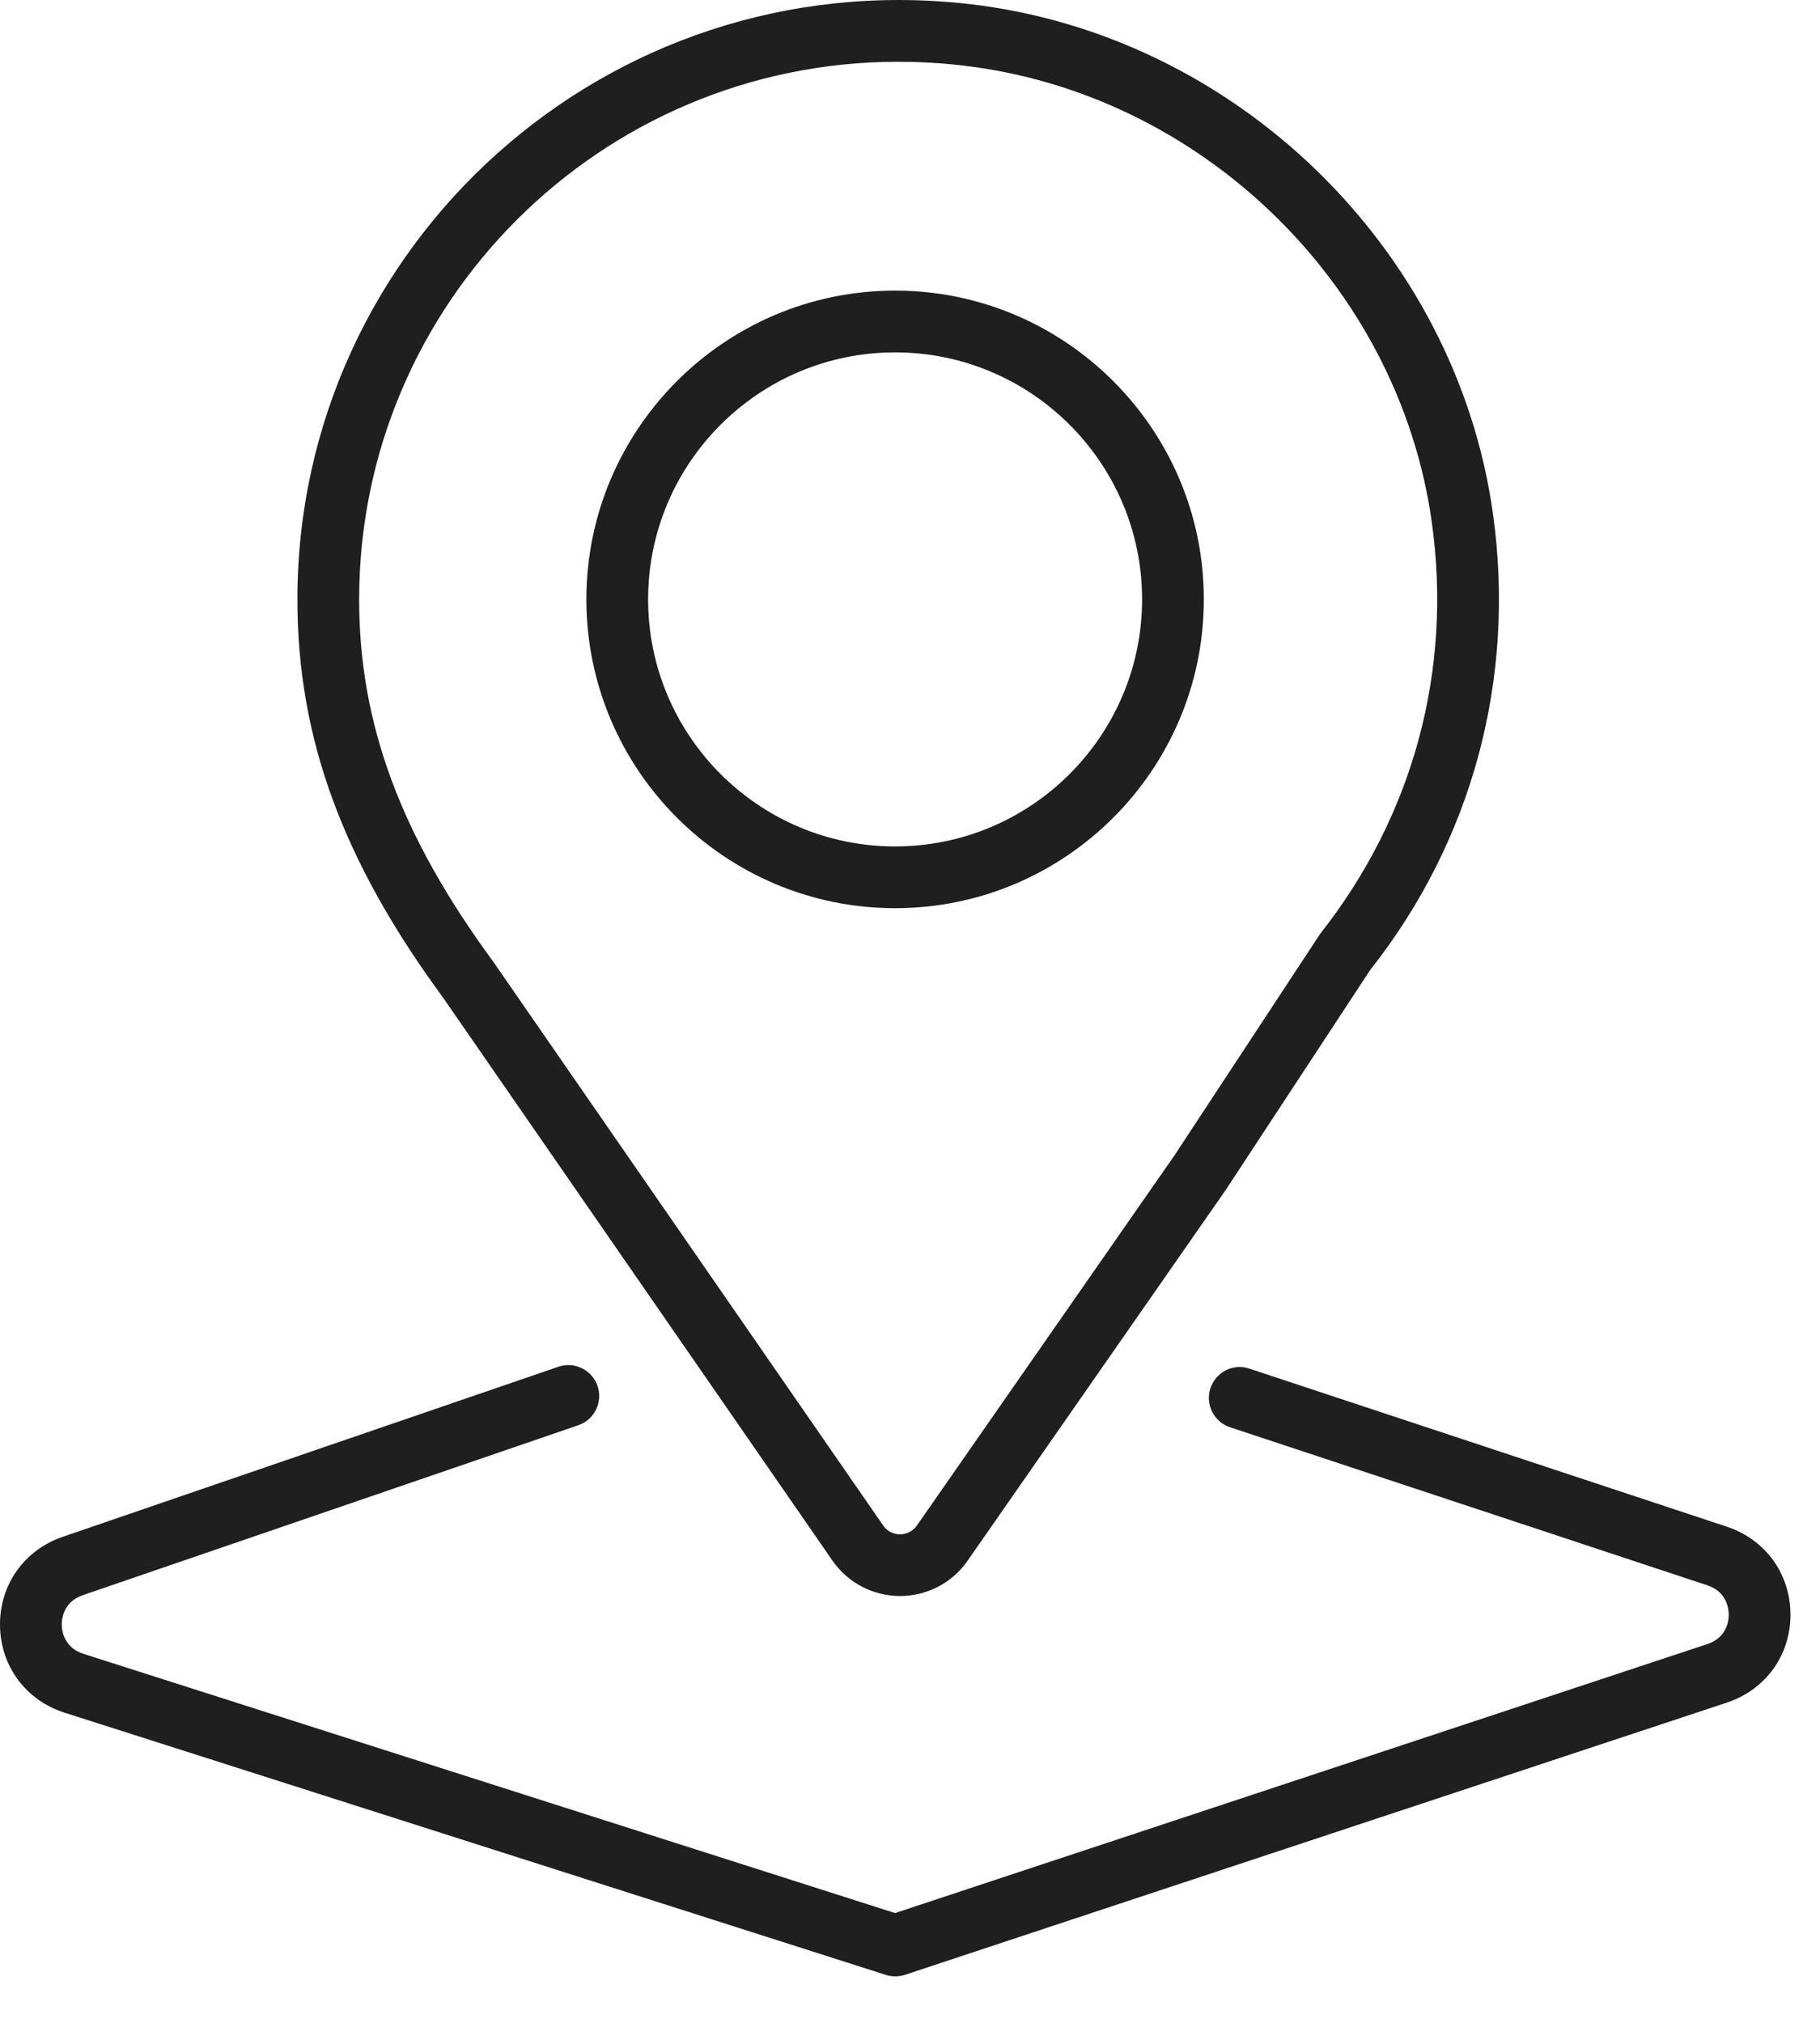
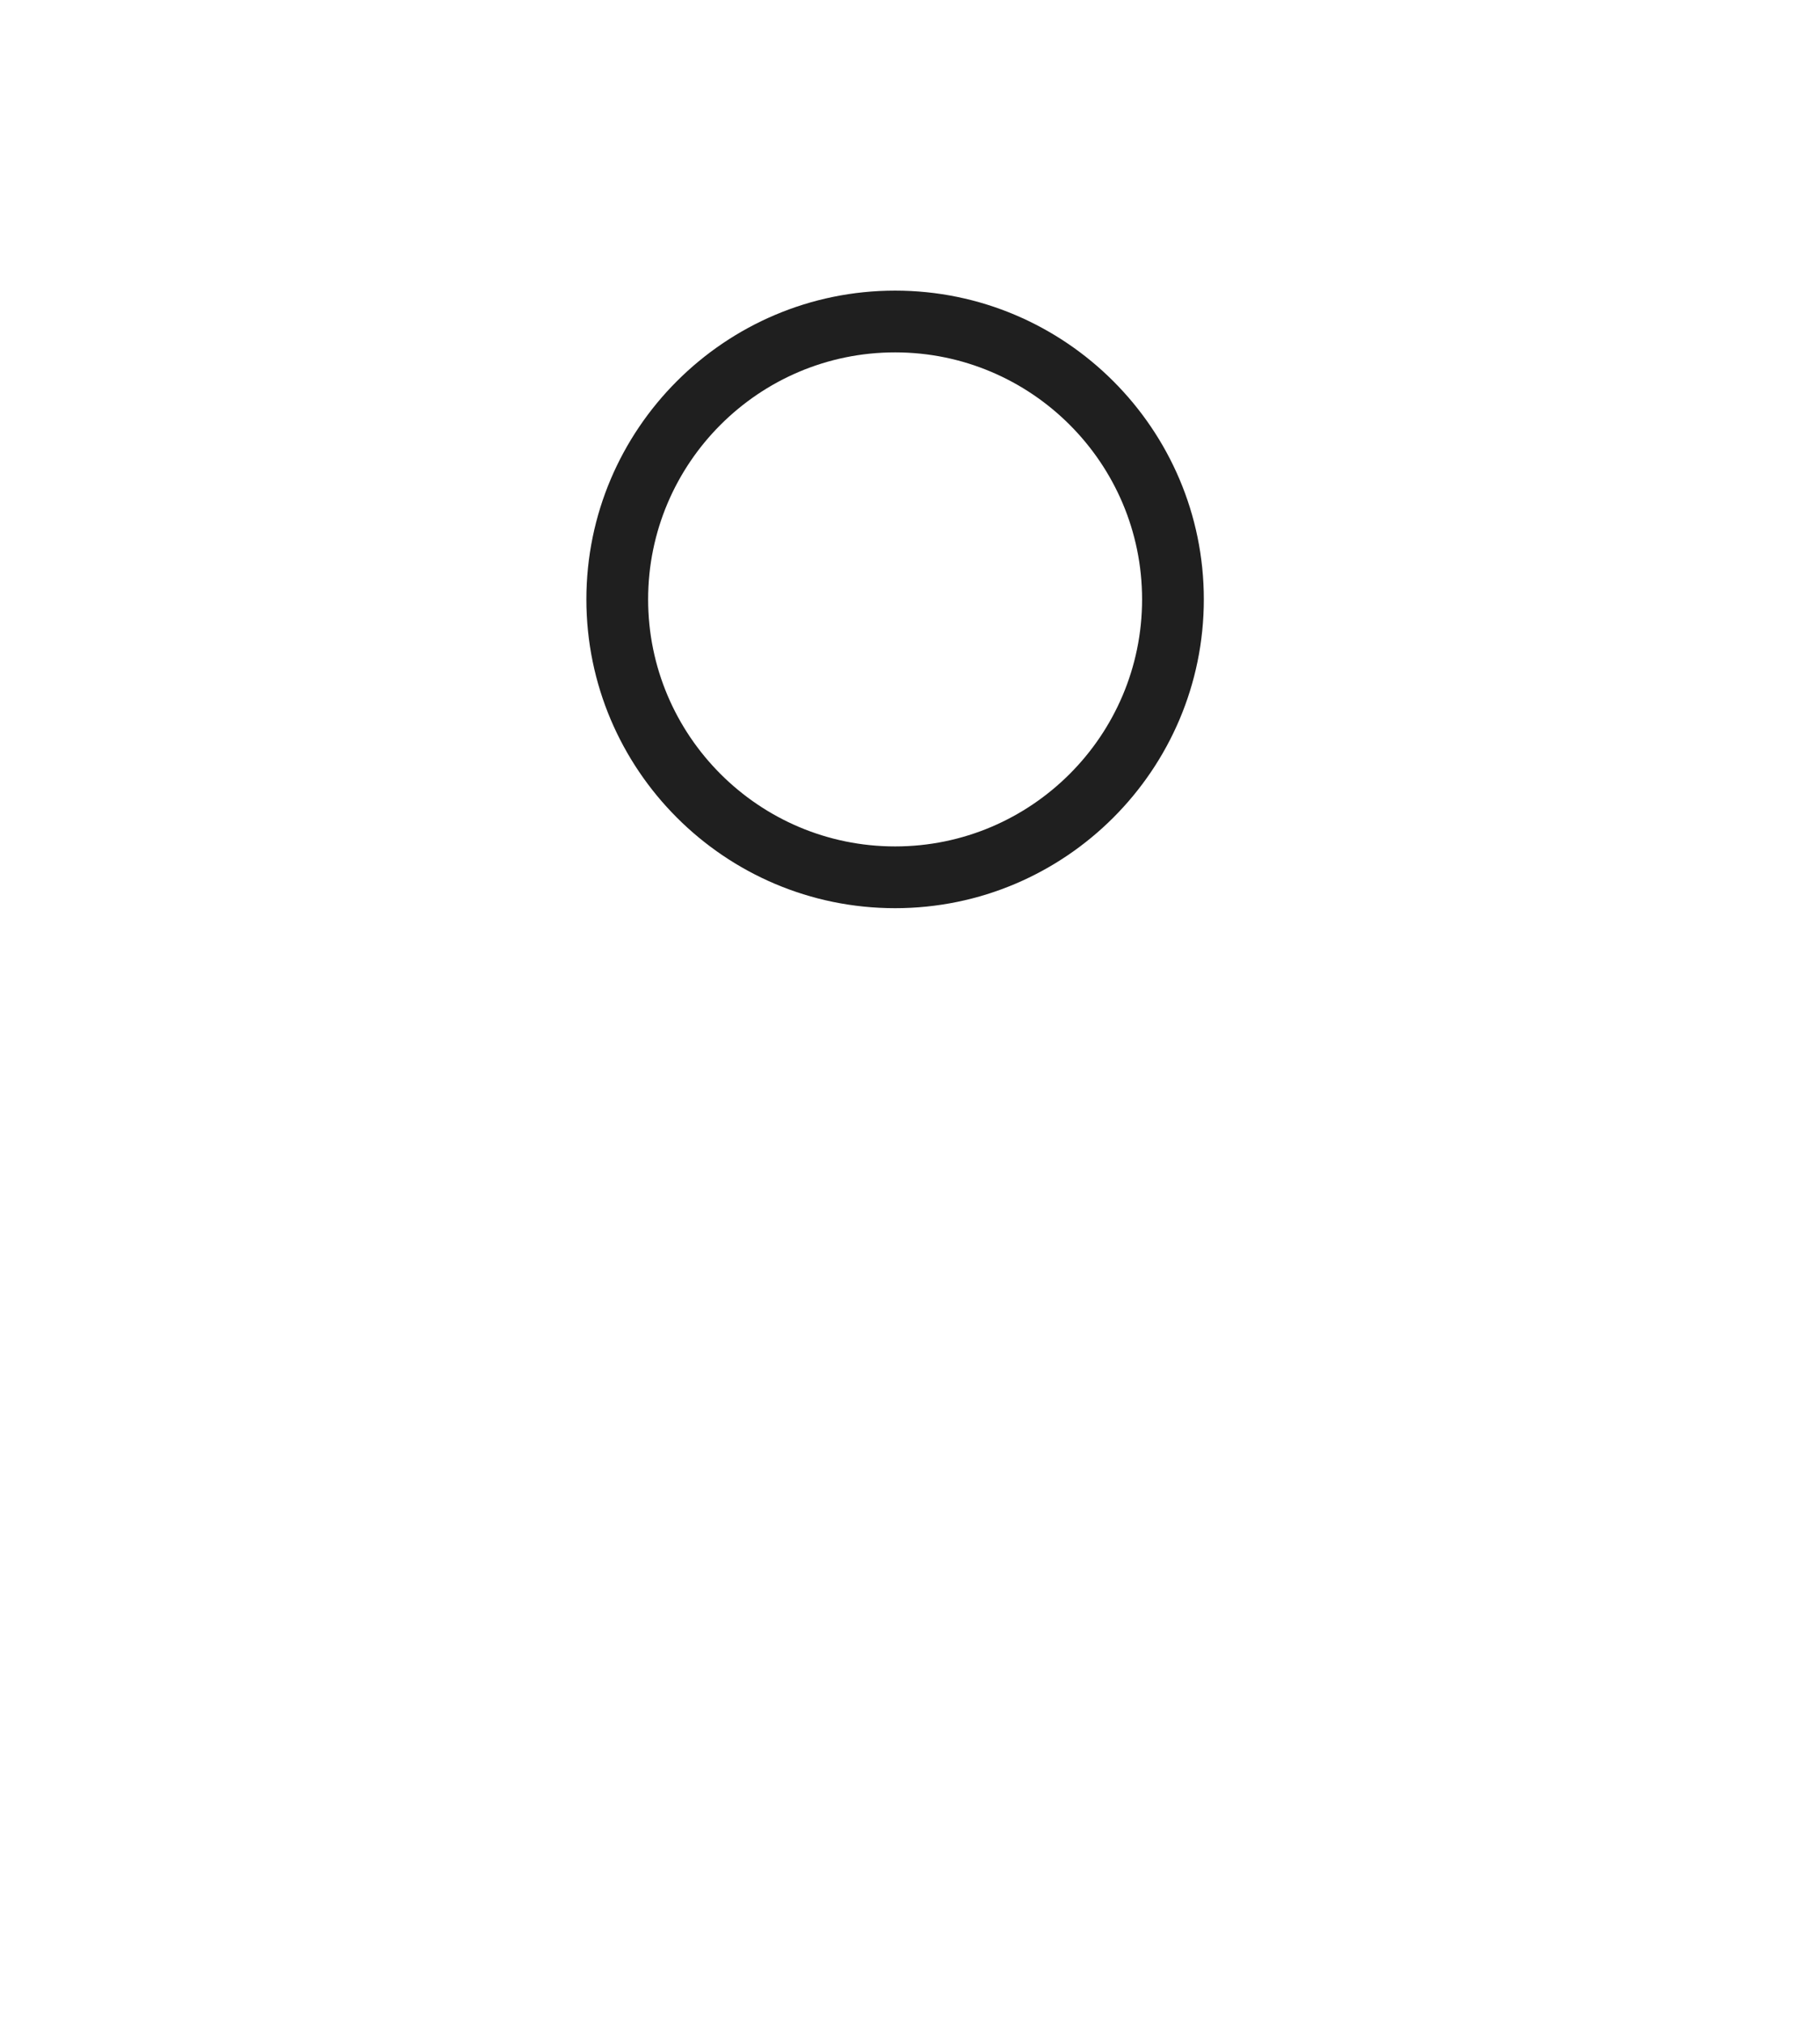
<svg xmlns="http://www.w3.org/2000/svg" width="27" height="30" viewBox="0 0 27 30" fill="none">
-   <path d="M0.957 25.4L13.142 29.289C13.187 29.303 13.235 29.311 13.281 29.311C13.33 29.311 13.378 29.302 13.425 29.288L25.618 25.251C26.192 25.061 26.562 24.55 26.562 23.948C26.562 23.345 26.192 22.832 25.619 22.642L18.536 20.298C18.294 20.215 18.037 20.349 17.957 20.588C17.878 20.829 18.008 21.087 18.247 21.167L25.331 23.512C25.624 23.609 25.646 23.87 25.646 23.948C25.646 24.025 25.624 24.285 25.331 24.382L13.278 28.372L1.237 24.527C0.943 24.434 0.917 24.174 0.916 24.096C0.915 24.019 0.935 23.759 1.227 23.658L8.58 21.137C8.819 21.055 8.946 20.794 8.865 20.555C8.782 20.315 8.521 20.188 8.283 20.27L0.93 22.792C0.359 22.988 -0.006 23.503 8.30159e-05 24.105C0.006 24.708 0.382 25.216 0.957 25.4Z" fill="#1F1F1F" />
-   <path d="M14.361 0.058C8.985 -0.545 4.412 3.647 4.412 8.889C4.412 10.941 5.08 12.764 6.569 14.79L12.349 23.144C12.577 23.473 12.951 23.67 13.353 23.67C13.757 23.67 14.134 23.47 14.358 23.141L18.181 17.652L20.328 14.384C21.843 12.466 22.49 10.063 22.148 7.617C21.599 3.684 18.323 0.505 14.361 0.058ZM19.585 13.849L17.421 17.139L13.604 22.622C13.522 22.741 13.4 22.755 13.353 22.755C13.305 22.755 13.183 22.742 13.102 22.624L7.315 14.259C5.941 12.389 5.328 10.732 5.328 8.889C5.328 4.493 8.916 0.916 13.325 0.916C13.632 0.916 13.943 0.933 14.258 0.969C17.811 1.369 20.748 4.219 21.241 7.744C21.548 9.94 20.968 12.096 19.585 13.849Z" fill="#1F1F1F" />
  <path d="M13.279 4.31C10.754 4.31 8.699 6.364 8.699 8.889C8.699 11.415 10.754 13.469 13.279 13.469C15.804 13.469 17.859 11.415 17.859 8.889C17.859 6.364 15.803 4.31 13.279 4.31ZM13.279 12.553C11.258 12.553 9.615 10.91 9.615 8.889C9.615 6.869 11.258 5.226 13.279 5.226C15.3 5.226 16.943 6.869 16.943 8.889C16.943 10.91 15.299 12.553 13.279 12.553Z" fill="#1F1F1F" />
</svg>